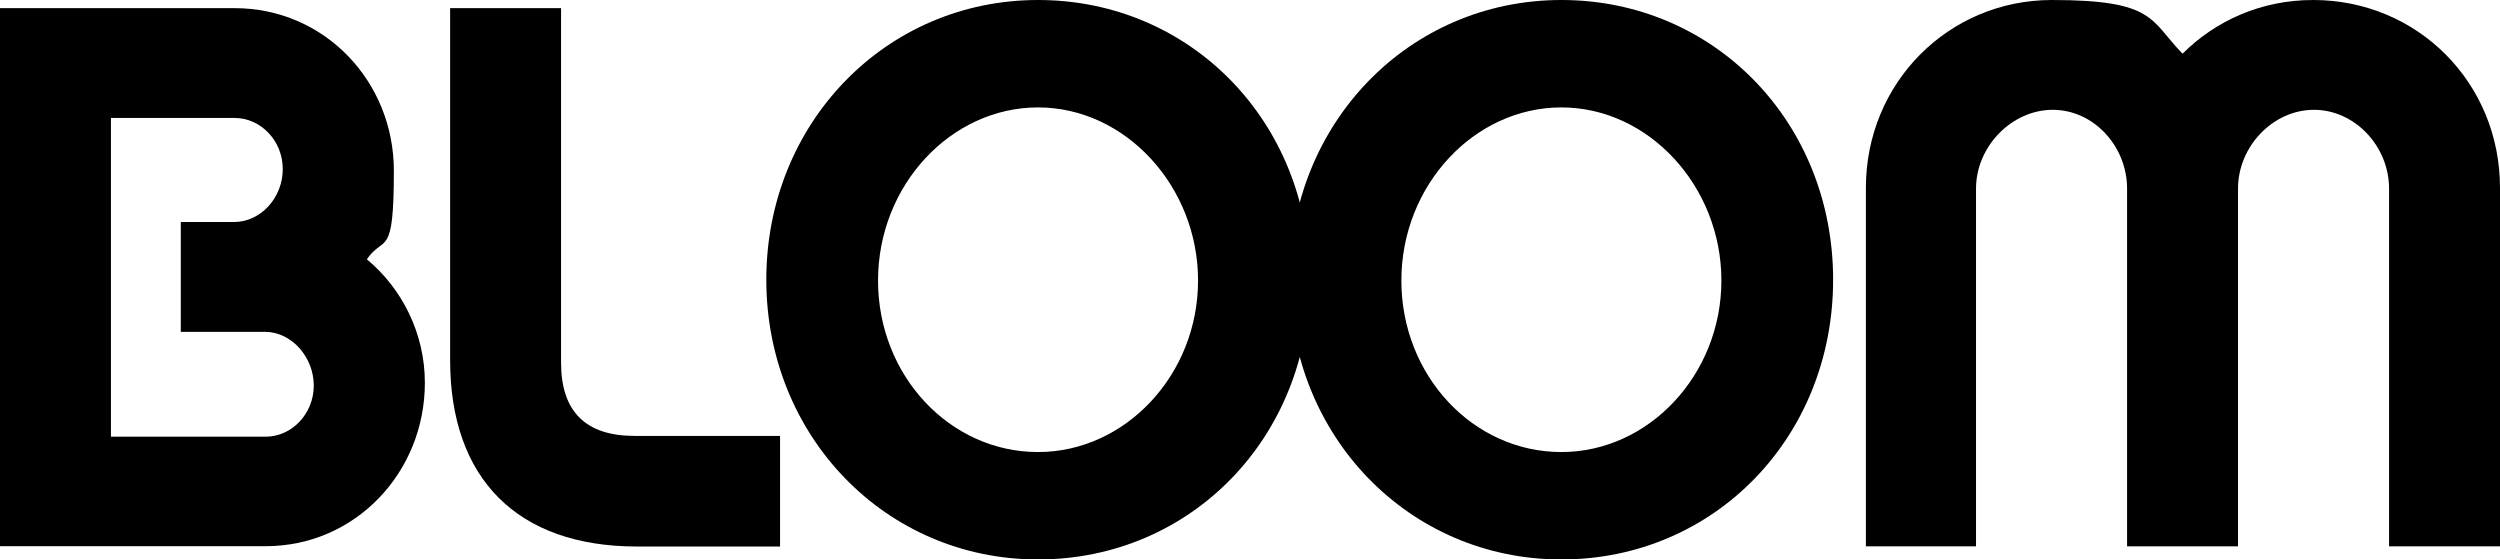
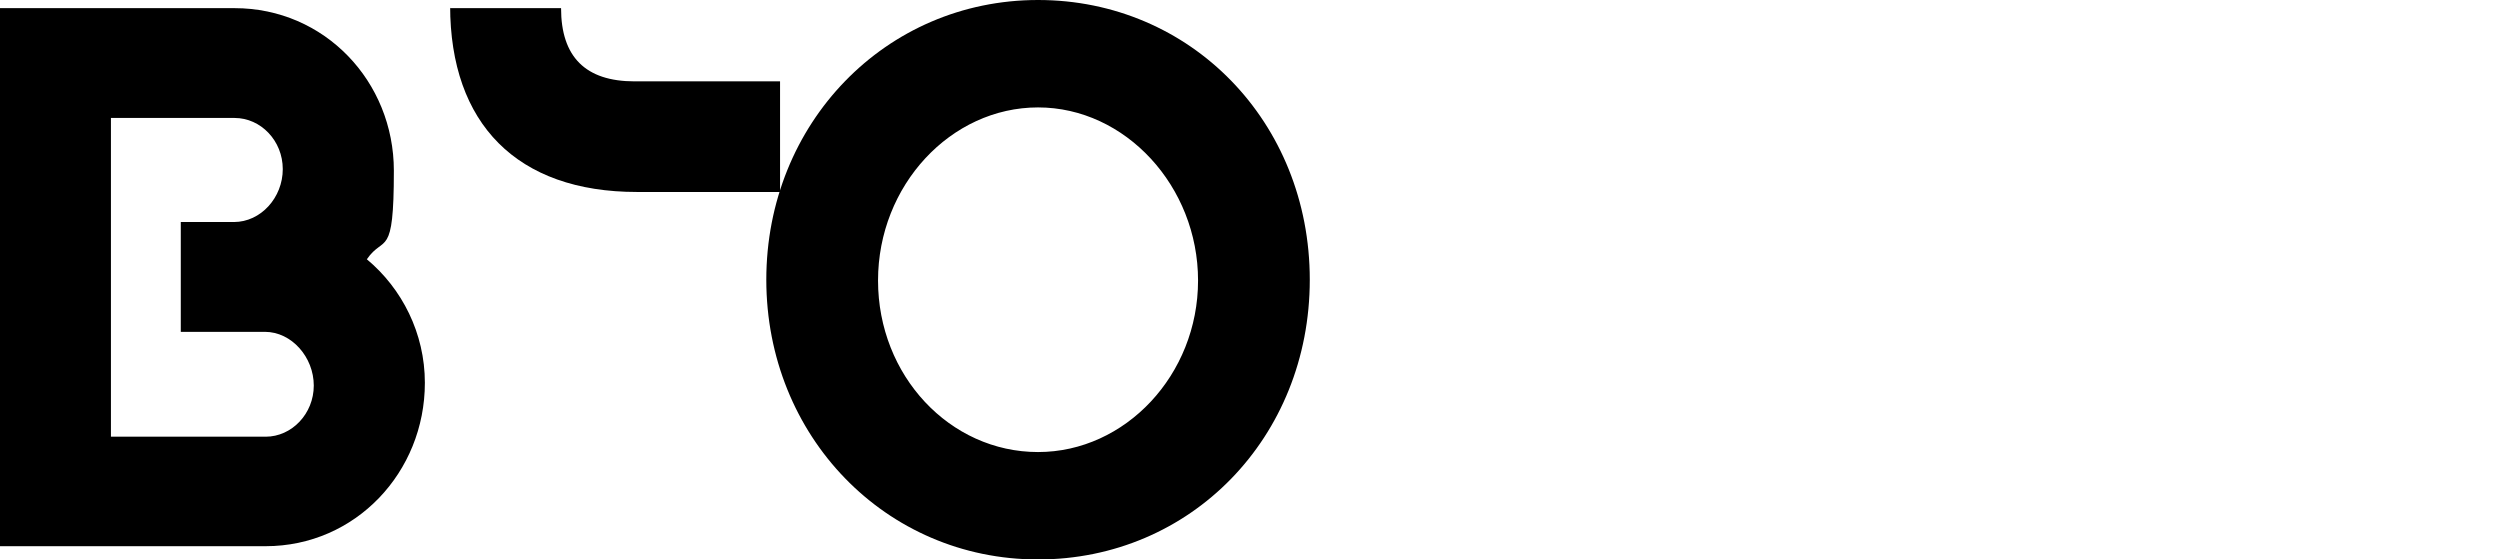
<svg xmlns="http://www.w3.org/2000/svg" id="Layer_1" version="1.1" viewBox="0 0 1564 350">
  <path d="M0,5.1h146.8c56.2,0,99.6,45.8,99.6,101.7s-6.1,39.7-16.9,55.4c22,18.3,36.3,46.3,36.3,77.3,0,55.9-43.4,102.2-99.6,102.2H0V5.1h0ZM113.1,138.9h33.2c16.9,0,30.6-15.3,30.6-33.1s-13.8-32-30.1-32h-77.4v199.4h96.8c16.3,0,30.1-14.3,30.1-32s-13.8-33.6-30.6-33.6h-52.6v-68.7Z" />
-   <path d="M281.6,225.3V5.1h69.4v221.8c0,30.5,15.3,45.8,46,45.8h91v69.2h-89.5c-75.1,0-116.9-42.7-116.9-116.5h0Z" />
-   <path d="M1236.2,118v223.8h-68.9V117.5C1167.3,51.9,1218.9,0,1283.7,0s61.3,12.7,81.7,33.6C1386.3,12.7,1414.9,0,1447.1,0c65.4,0,116.9,51.9,116.9,117.5v224.3h-69.4V118c0-26.5-21.4-49.3-47-49.3s-47.5,22.9-47.5,49.3v223.8h-69.4V118c0-26.5-20.9-49.3-46.5-49.3s-48,22.9-48,49.3Z" />
+   <path d="M281.6,225.3V5.1h69.4c0,30.5,15.3,45.8,46,45.8h91v69.2h-89.5c-75.1,0-116.9-42.7-116.9-116.5h0Z" />
  <path d="M649.4,0c95.5,0,170,76.3,170,175s-74.5,175-170,175-170-77.3-170-175S553.9,0,649.4,0ZM649.4,282.8c54.6,0,100.1-48.3,100.1-107.3s-45.5-108.3-100.1-108.3-100.1,48.8-100.1,108.3,44.9,107.3,100.1,107.3Z" />
-   <path d="M976.8,0c95.5,0,170,76.3,170,175s-74.5,175-170,175-170-77.3-170-175S881.3,0,976.8,0ZM976.8,282.8c54.6,0,100.1-48.3,100.1-107.3s-45.5-108.3-100.1-108.3-100.1,48.8-100.1,108.3,44.9,107.3,100.1,107.3Z" />
</svg>